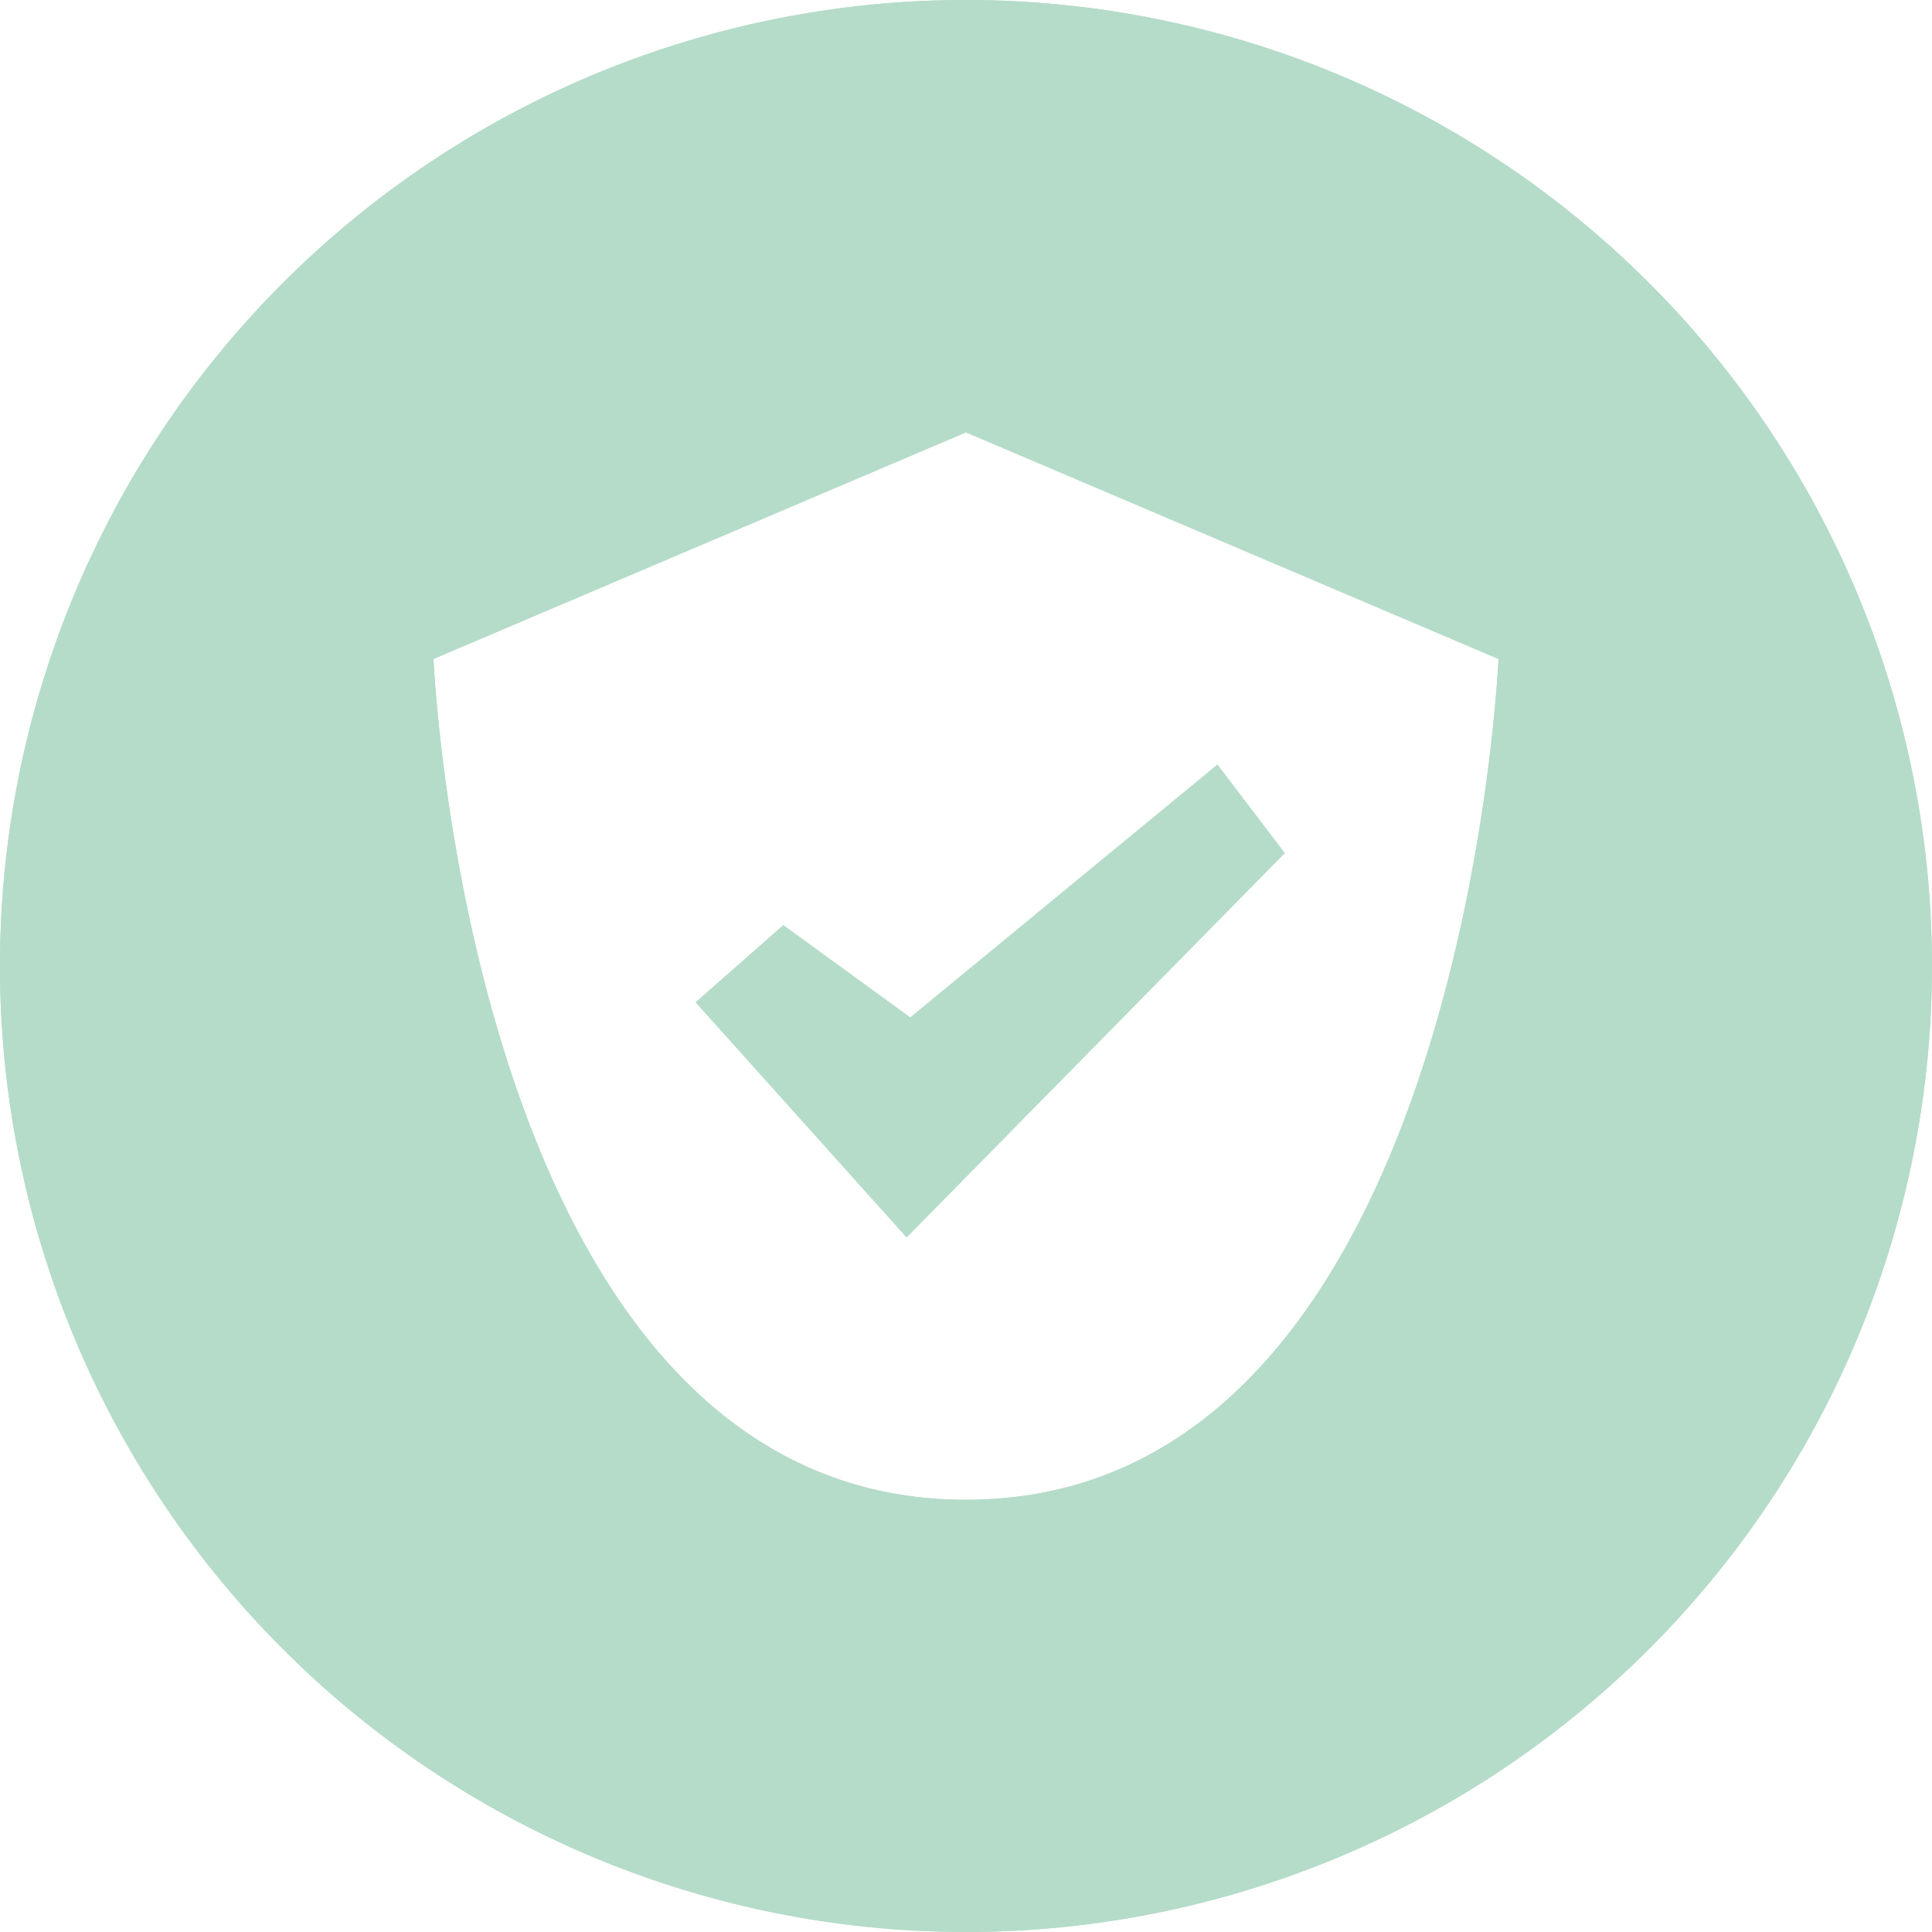
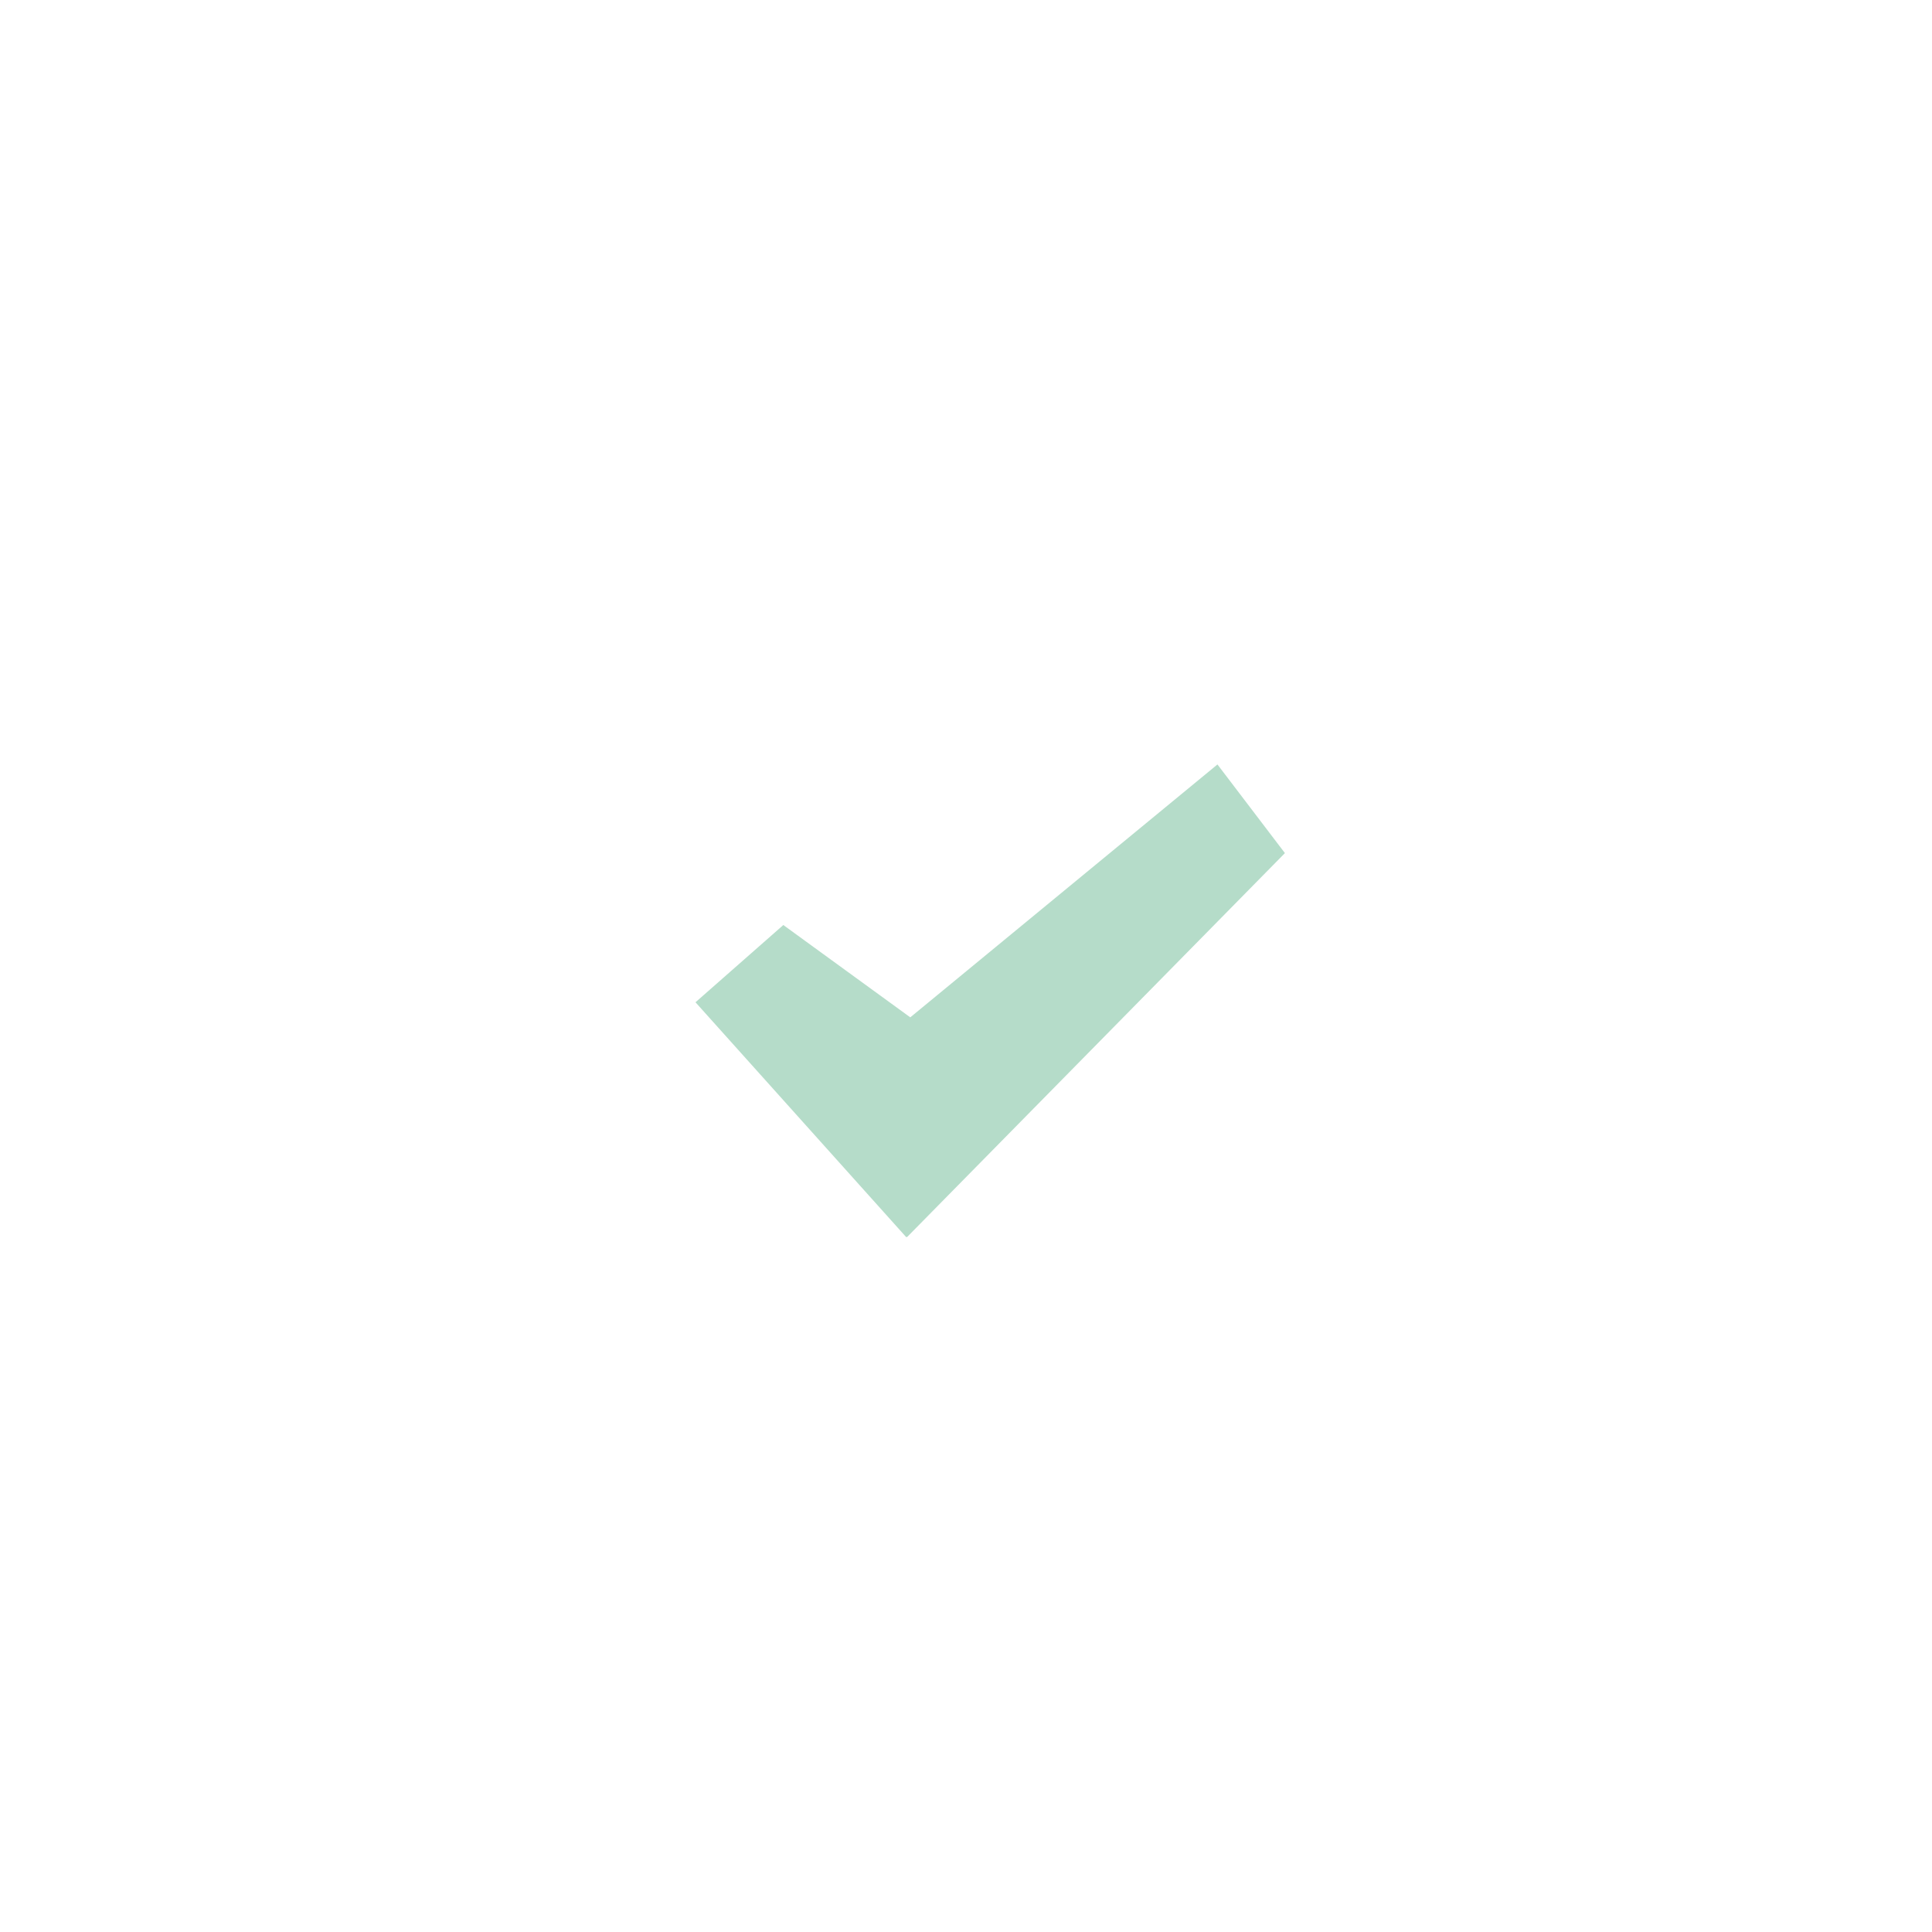
<svg xmlns="http://www.w3.org/2000/svg" width="54.241" height="54.241" viewBox="0 0 54.241 54.241">
  <g id="Group_447" data-name="Group 447" transform="translate(-174.999 -1343)">
    <path id="Path_103" data-name="Path 103" d="M110.458,123.207l-2.466,2.169,5.917,6.595.012-.012.008.012,10.611-10.783-1.894-2.489-8.624,7.1Z" transform="translate(86.533 1245.763)" fill="#b5dcc9" />
-     <path id="Path_104" data-name="Path 104" d="M27.122,0a27.12,27.12,0,1,0,27.12,27.12A27.12,27.12,0,0,0,27.122,0Zm0,42.106C13.168,42.106,12.174,18.5,12.174,18.5l14.949-6.362h0L42.072,18.5S41.078,42.106,27.123,42.106Z" transform="translate(174.997 1343)" fill="#b5dcc9" />
-     <path id="Path_104-2" data-name="Path 104" d="M27.122,0a27.12,27.12,0,1,0,27.12,27.12A27.12,27.12,0,0,0,27.122,0Zm0,42.106C13.168,42.106,12.174,18.5,12.174,18.5l14.949-6.362h0L42.072,18.5S41.078,42.106,27.123,42.106Z" transform="translate(174.996 1343)" fill="#b5dcc9" />
  </g>
</svg>